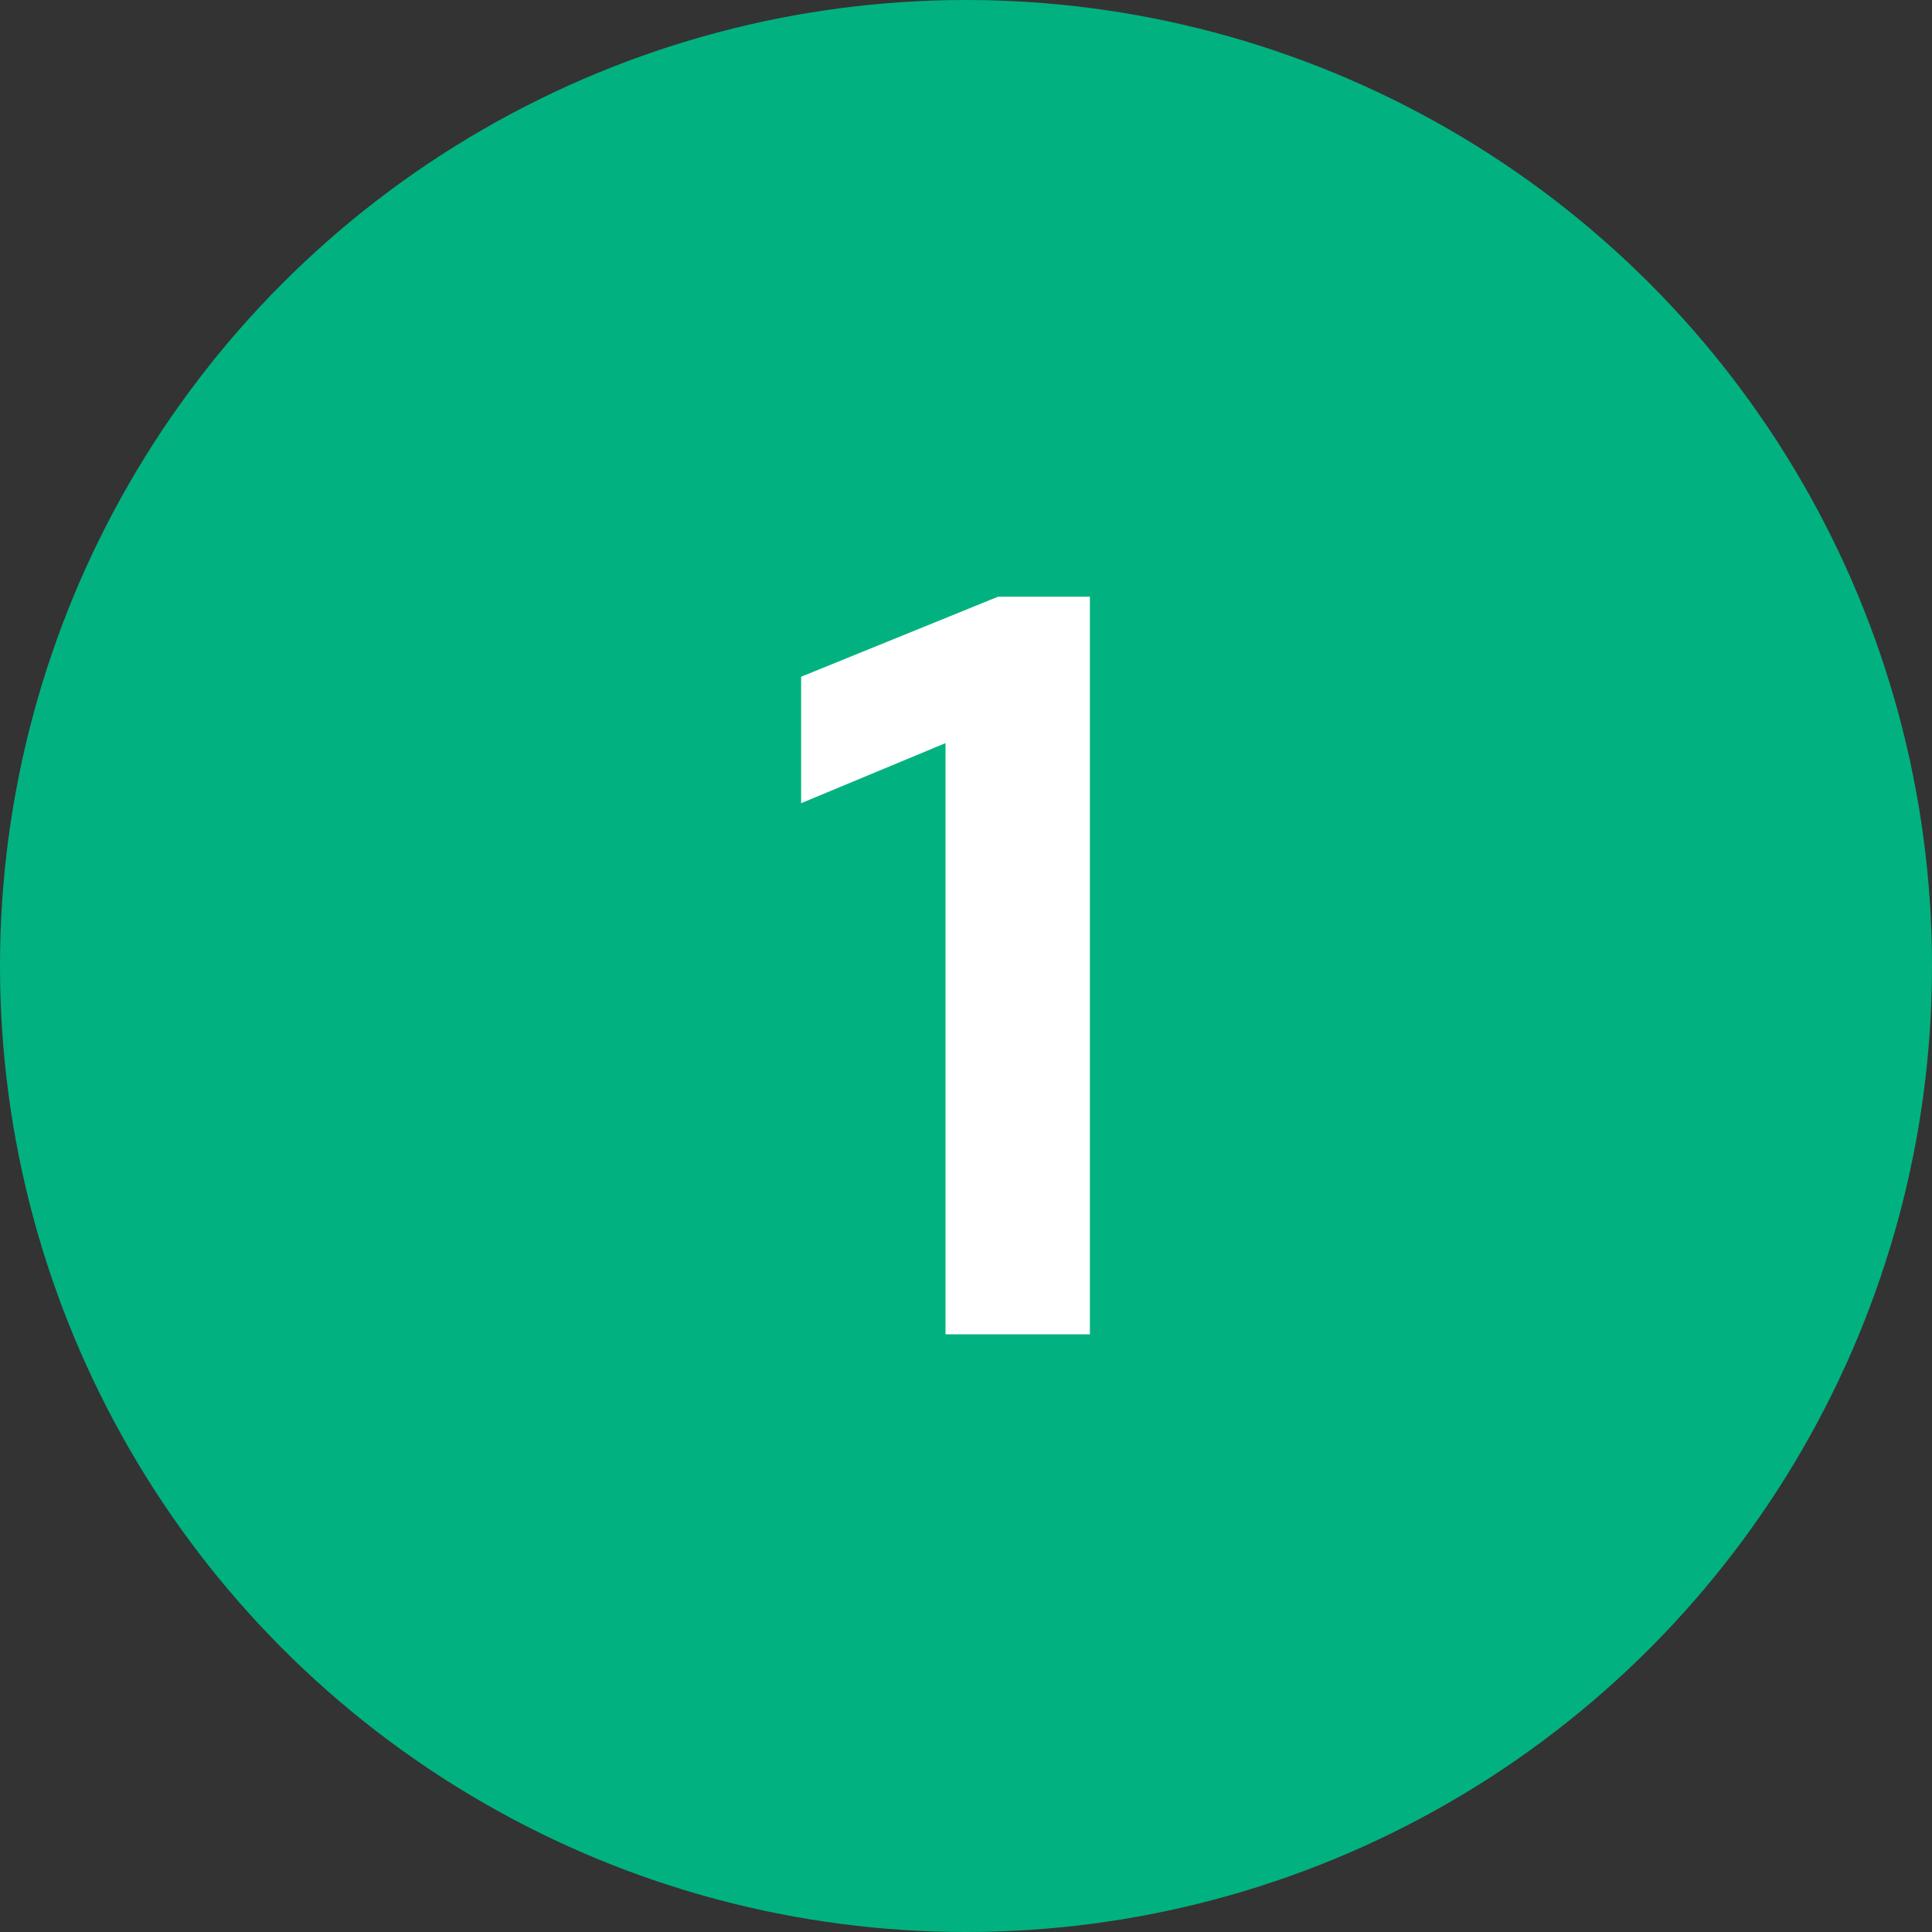
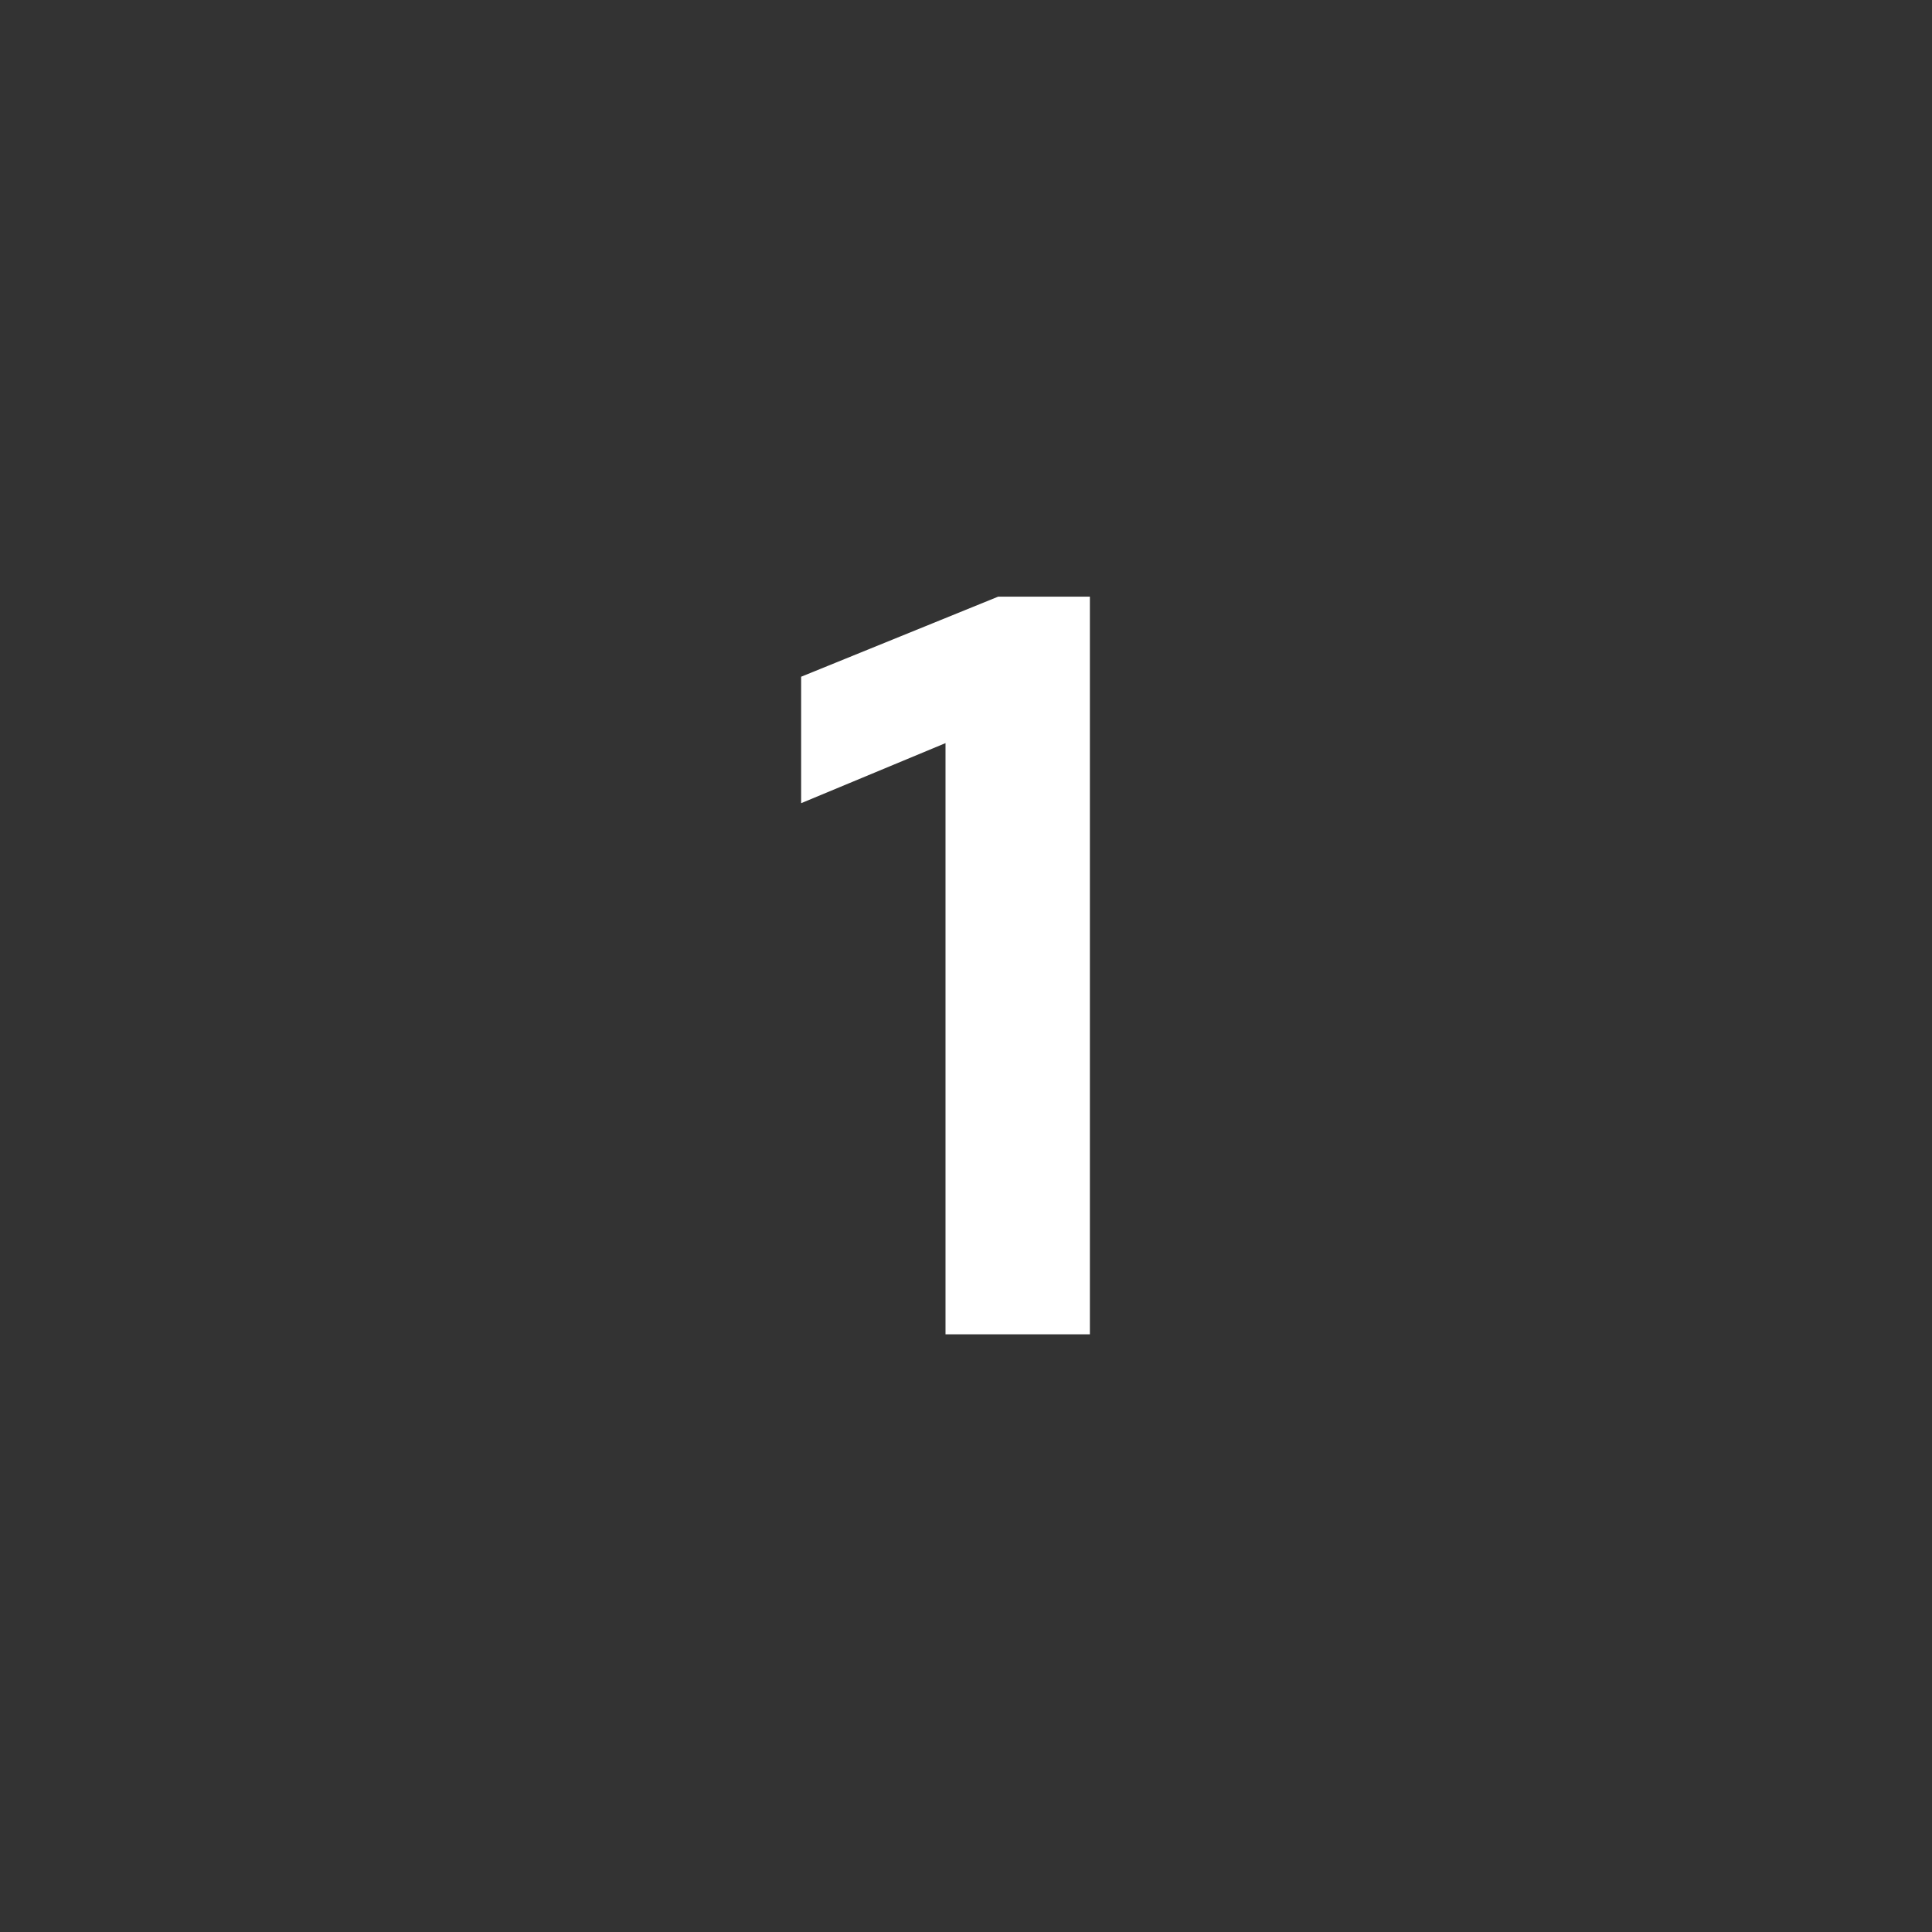
<svg xmlns="http://www.w3.org/2000/svg" width="33" height="33" viewBox="0 0 33 33" fill="none">
  <rect x="0" y="0" width="33" height="33" fill="#333333" stroke="none" />
-   <circle cx="16.5" cy="16.5" r="16.5" fill="#01B280" />
-   <path d="M16.15 22.791V12.693L13.684 13.719V11.559L17.05 10.191H18.616V22.791H16.15Z" fill="white" />
+   <path d="M16.15 22.791V12.693L13.684 13.719V11.559L17.05 10.191H18.616V22.791Z" fill="white" />
</svg>